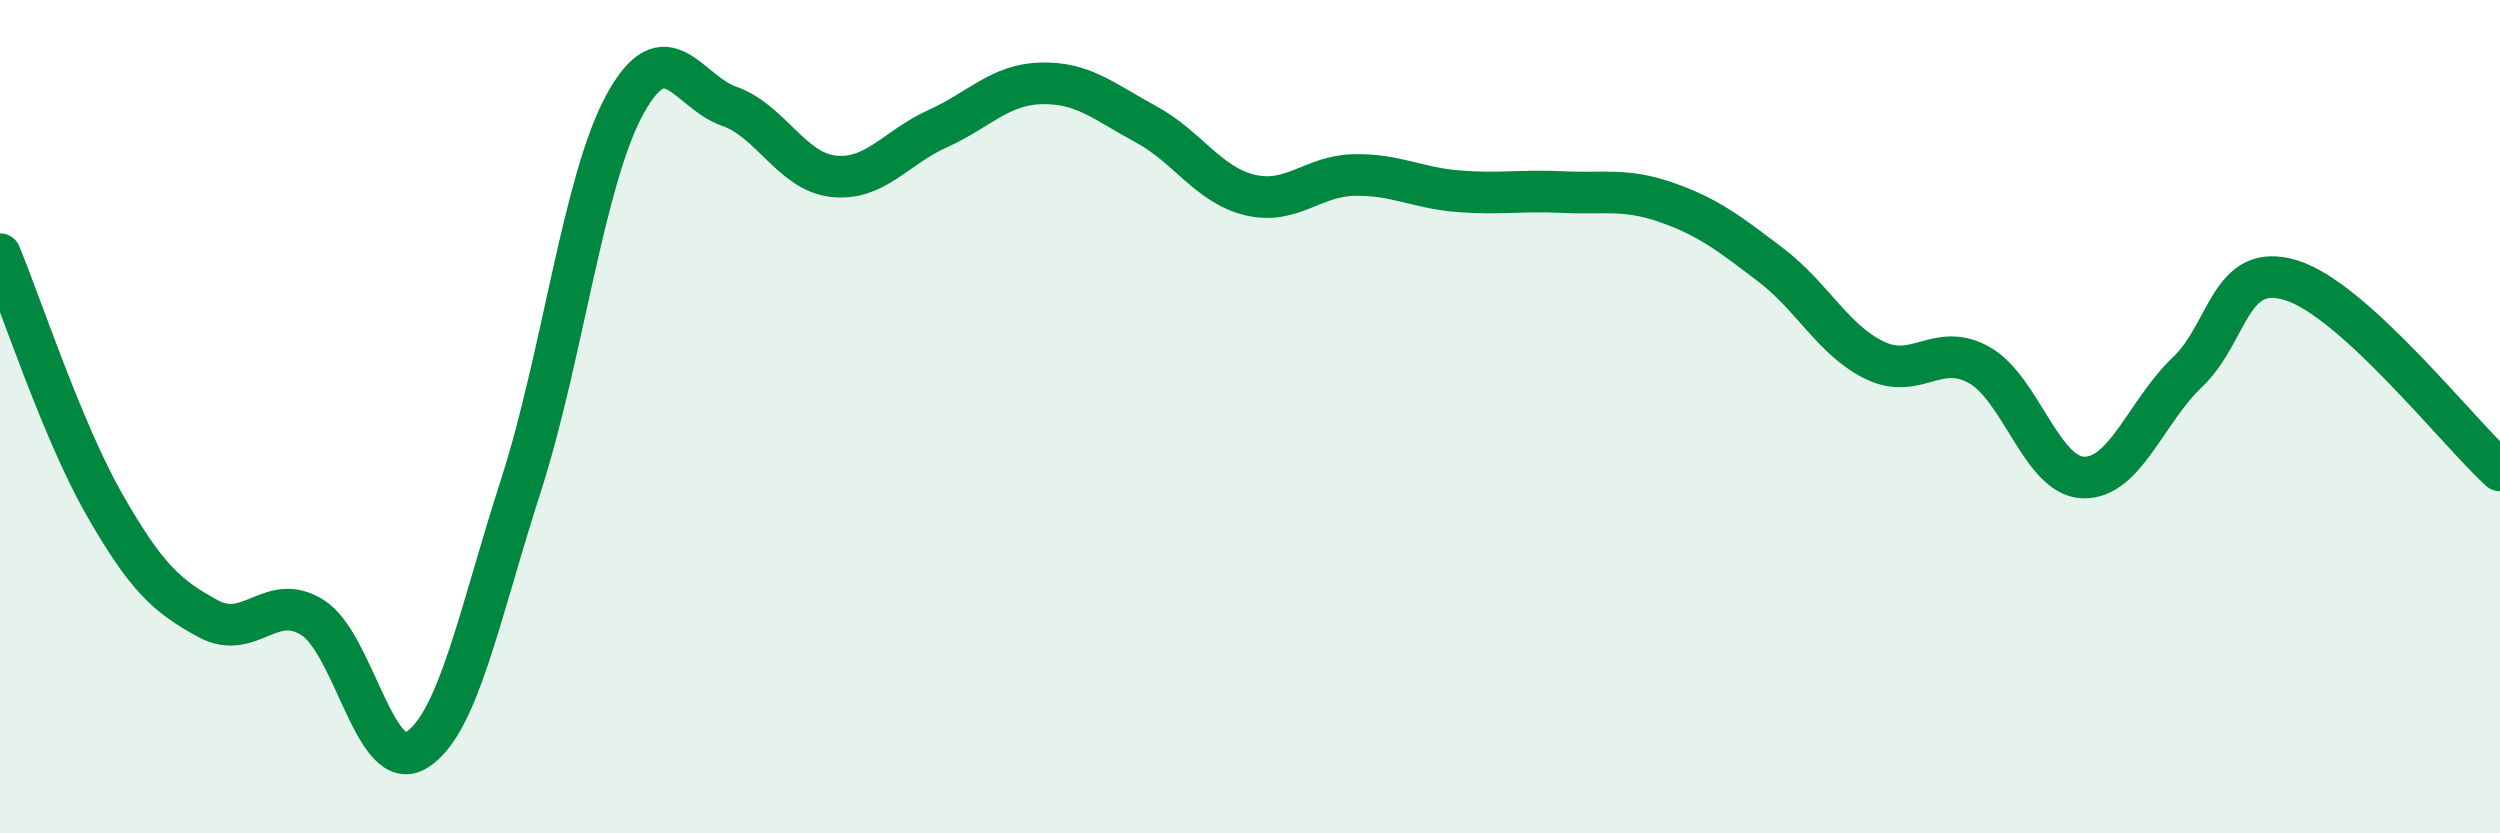
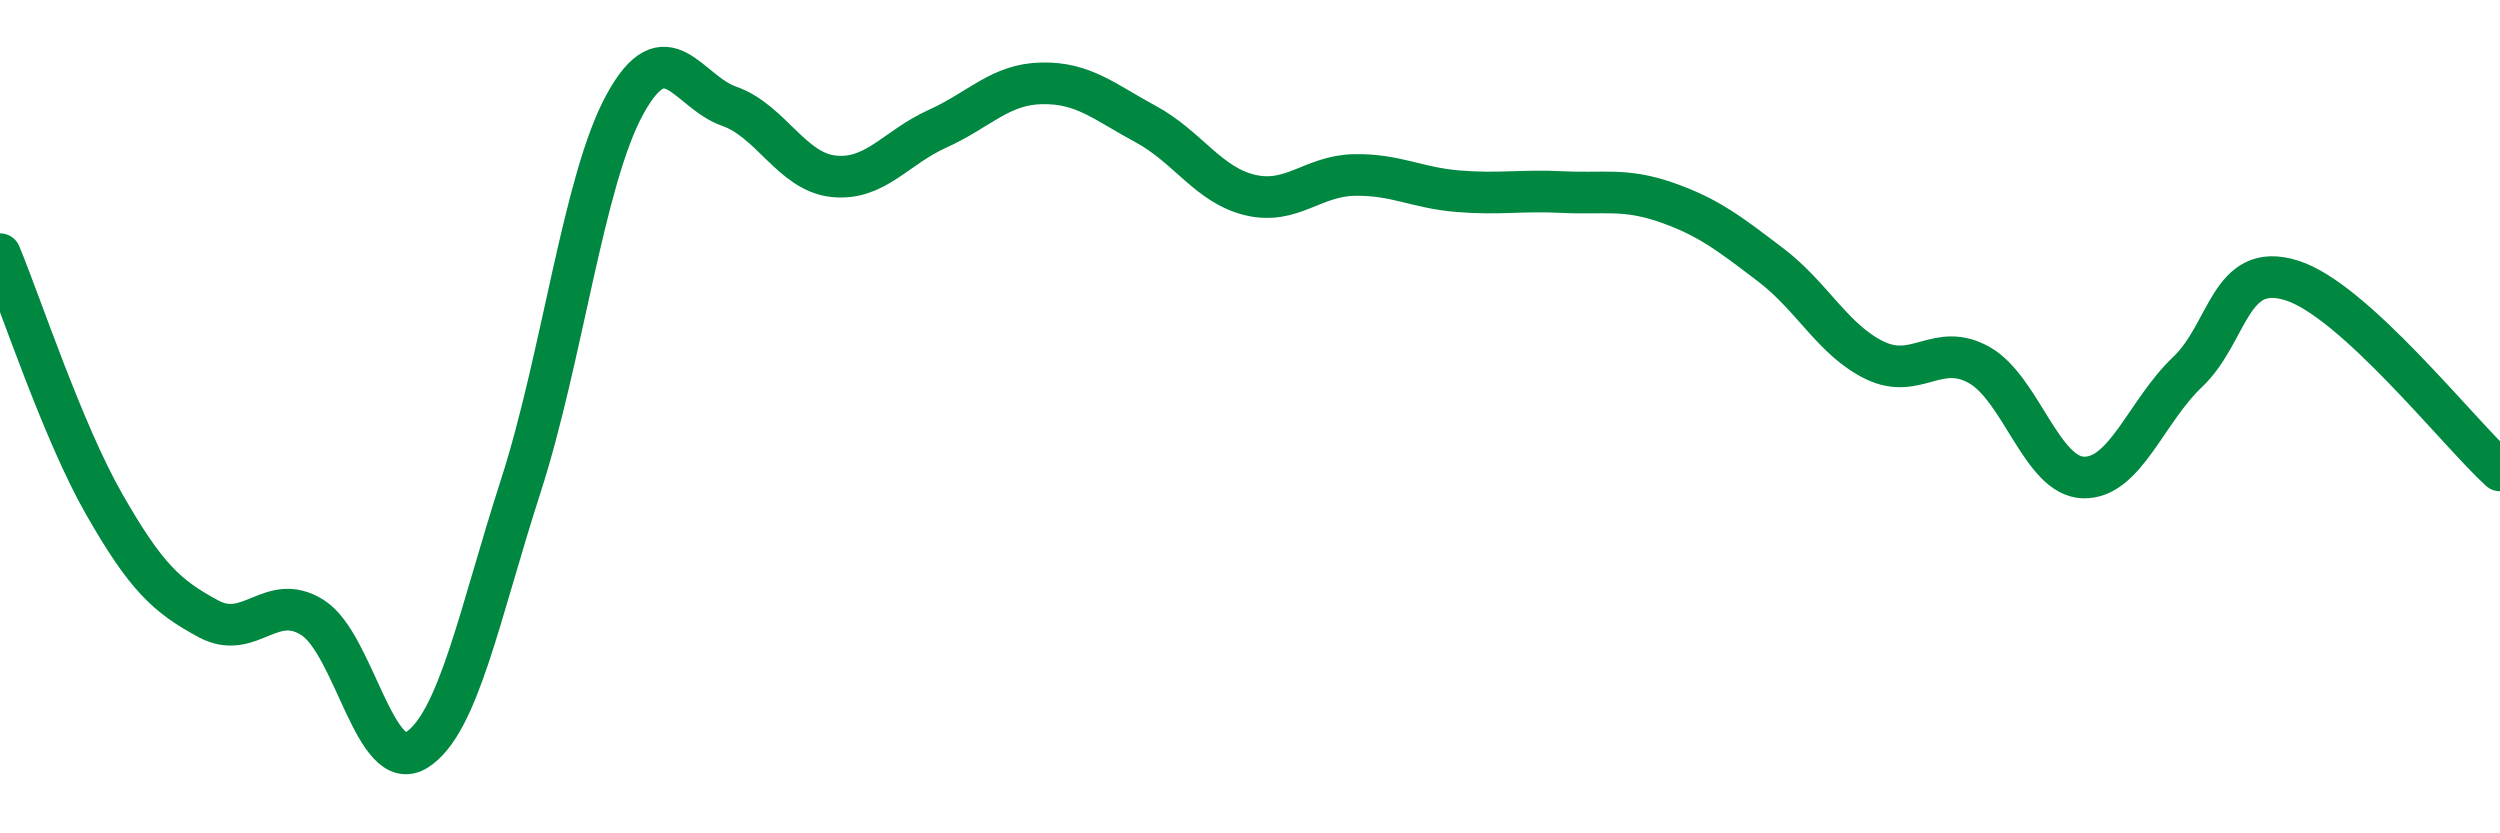
<svg xmlns="http://www.w3.org/2000/svg" width="60" height="20" viewBox="0 0 60 20">
-   <path d="M 0,6.1 C 0.5,7.3 1.5,10.35 2.5,12.1 C 3.5,13.85 4,14.31 5,14.85 C 6,15.39 6.5,14.19 7.5,14.82 C 8.5,15.45 9,18.63 10,18 C 11,17.37 11.5,14.76 12.5,11.66 C 13.5,8.56 14,4.32 15,2.5 C 16,0.68 16.5,2.2 17.5,2.55 C 18.5,2.9 19,4.12 20,4.23 C 21,4.34 21.5,3.54 22.5,3.09 C 23.5,2.64 24,2.02 25,2 C 26,1.98 26.5,2.44 27.5,2.98 C 28.5,3.52 29,4.44 30,4.68 C 31,4.92 31.5,4.22 32.5,4.2 C 33.5,4.18 34,4.51 35,4.59 C 36,4.67 36.5,4.56 37.5,4.61 C 38.5,4.66 39,4.51 40,4.86 C 41,5.21 41.5,5.6 42.5,6.36 C 43.5,7.12 44,8.17 45,8.65 C 46,9.13 46.5,8.2 47.5,8.76 C 48.5,9.32 49,11.43 50,11.46 C 51,11.49 51.5,9.88 52.5,8.93 C 53.5,7.98 53.5,6.26 55,6.73 C 56.5,7.2 59,10.38 60,11.29L60 20L0 20Z" fill="#008740" opacity="0.1" stroke-linecap="round" stroke-linejoin="round" />
  <path d="M 0,6.1 C 0.5,7.3 1.5,10.35 2.5,12.1 C 3.5,13.85 4,14.31 5,14.85 C 6,15.39 6.5,14.19 7.5,14.82 C 8.5,15.45 9,18.63 10,18 C 11,17.37 11.5,14.76 12.5,11.66 C 13.5,8.56 14,4.32 15,2.5 C 16,0.68 16.5,2.2 17.5,2.55 C 18.5,2.9 19,4.12 20,4.23 C 21,4.34 21.5,3.54 22.5,3.09 C 23.5,2.64 24,2.02 25,2 C 26,1.98 26.5,2.44 27.5,2.98 C 28.5,3.52 29,4.44 30,4.68 C 31,4.92 31.5,4.22 32.5,4.2 C 33.5,4.18 34,4.51 35,4.59 C 36,4.67 36.5,4.56 37.5,4.61 C 38.5,4.66 39,4.51 40,4.86 C 41,5.21 41.5,5.6 42.5,6.36 C 43.5,7.12 44,8.17 45,8.65 C 46,9.13 46.5,8.2 47.5,8.76 C 48.5,9.32 49,11.43 50,11.46 C 51,11.49 51.5,9.88 52.5,8.93 C 53.5,7.98 53.5,6.26 55,6.73 C 56.5,7.2 59,10.38 60,11.29" stroke="#008740" stroke-width="1" fill="none" stroke-linecap="round" stroke-linejoin="round" />
</svg>